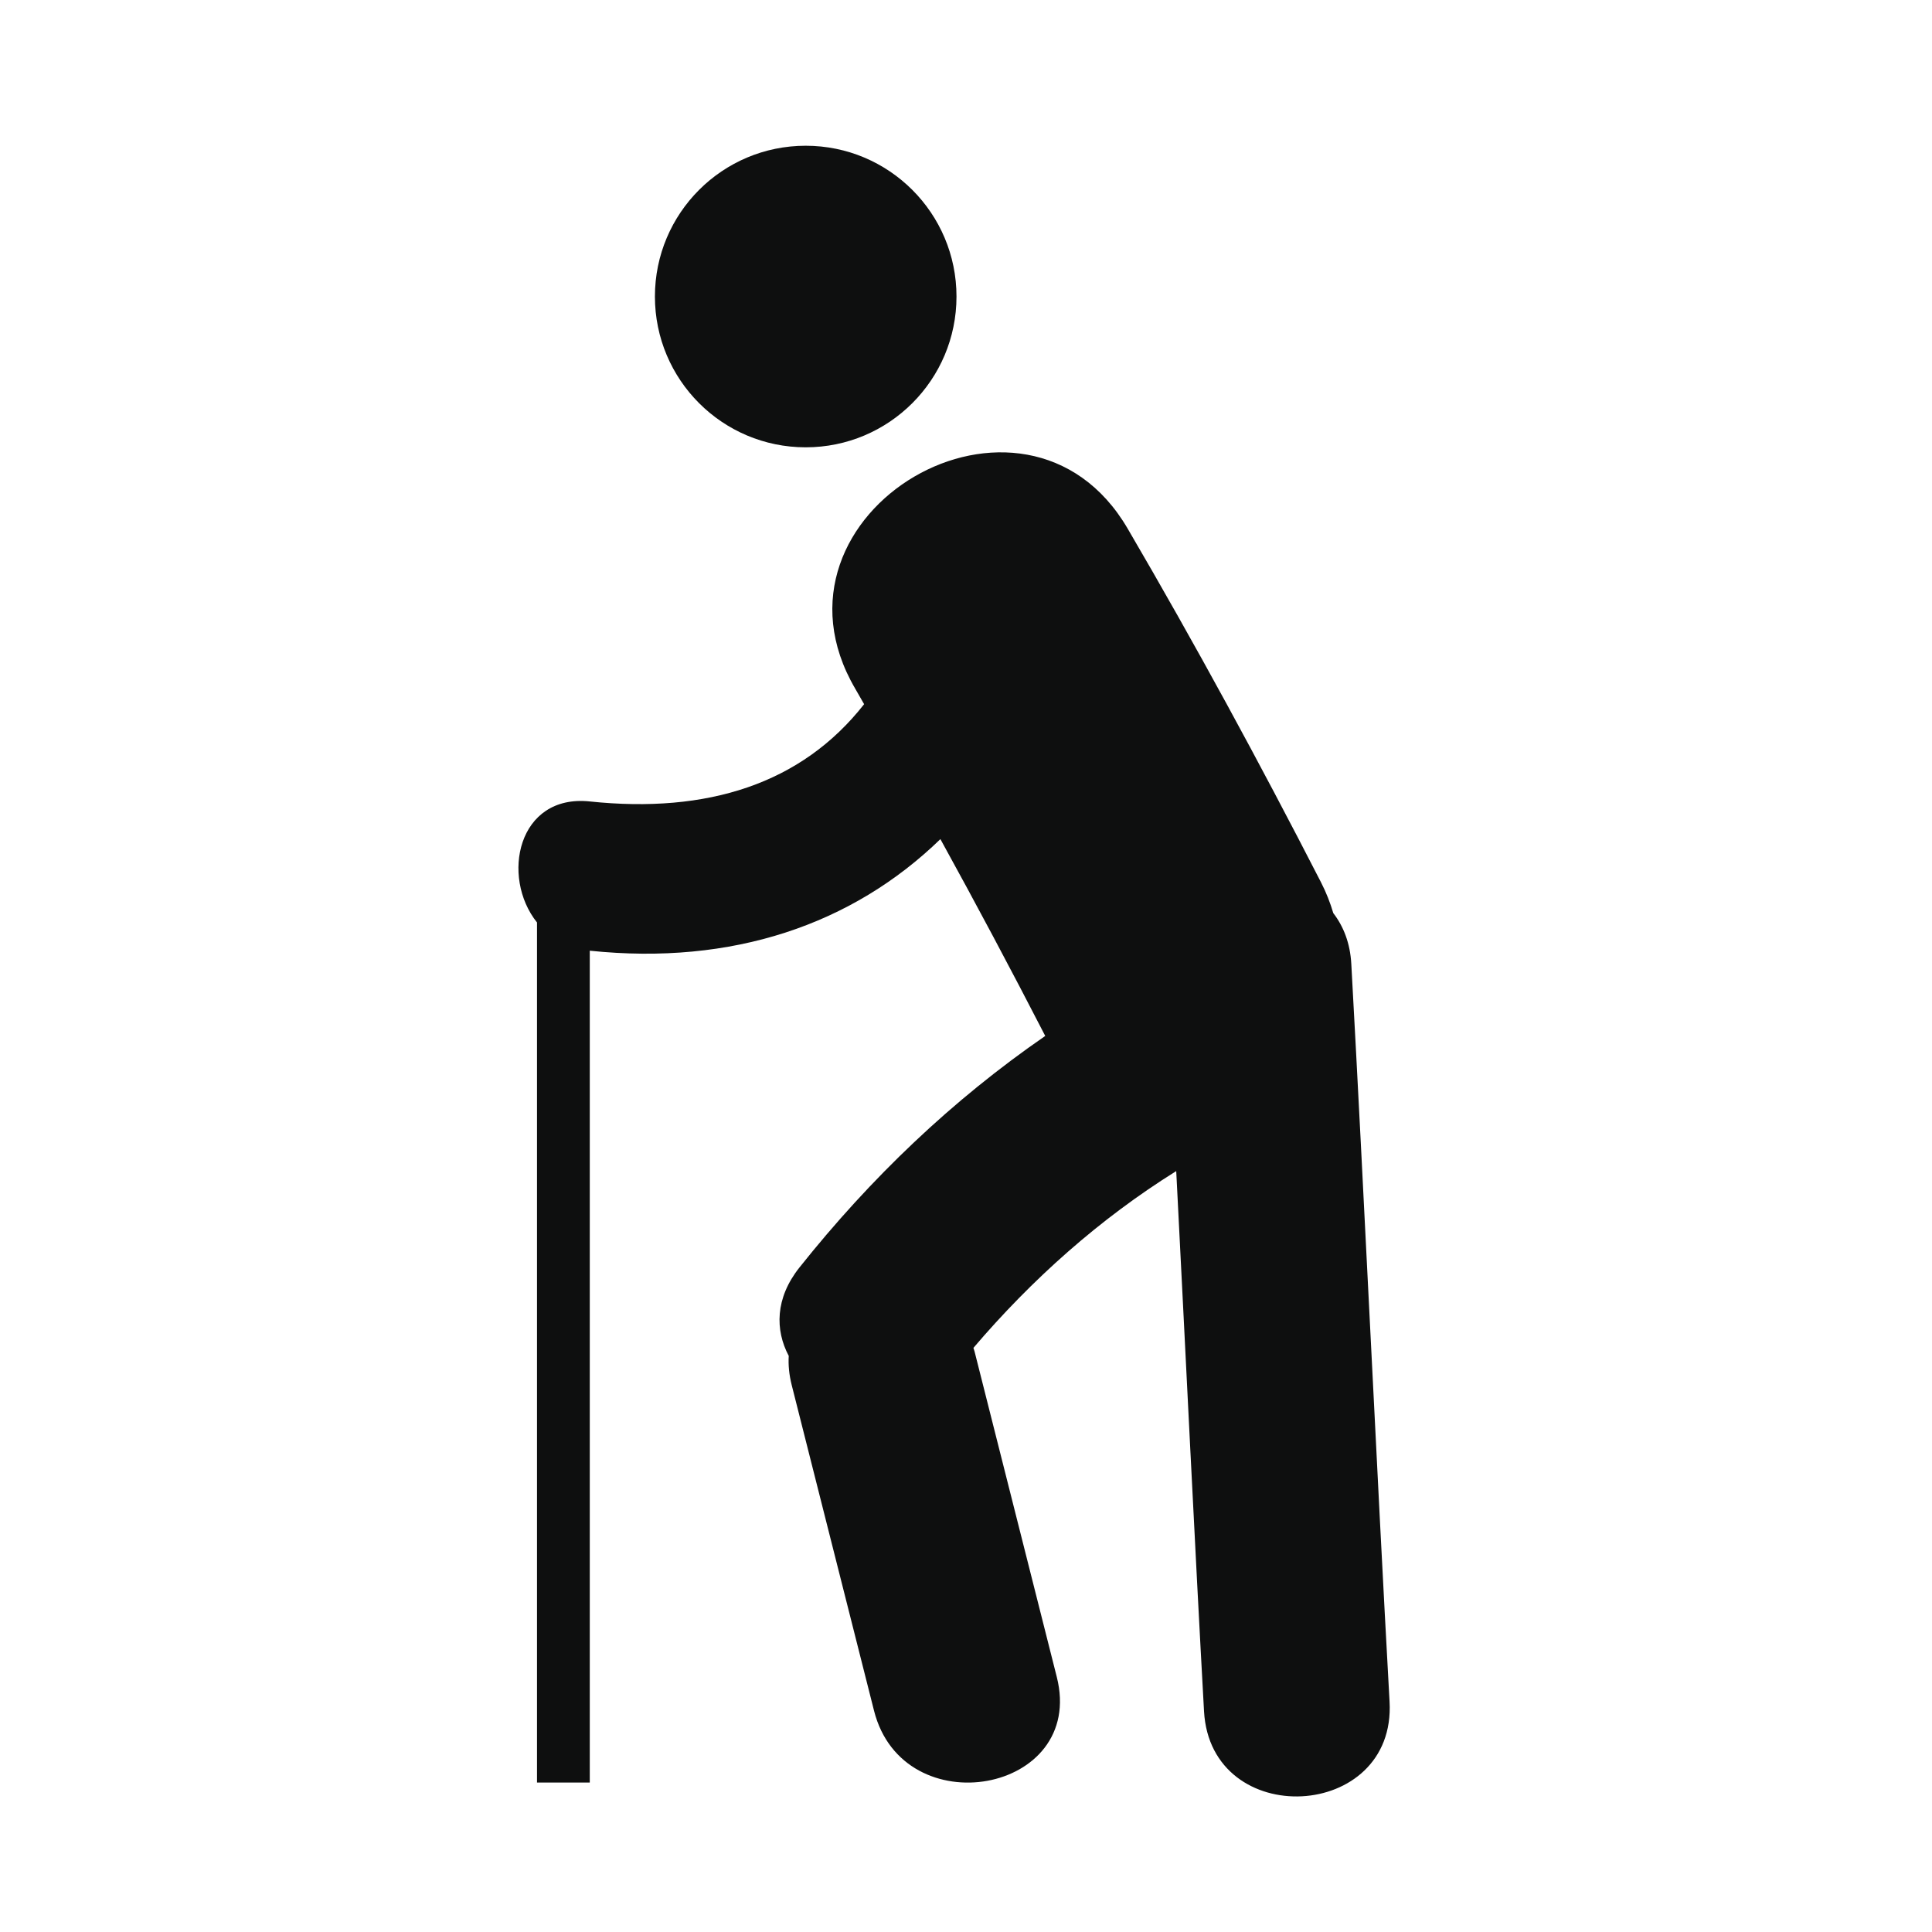
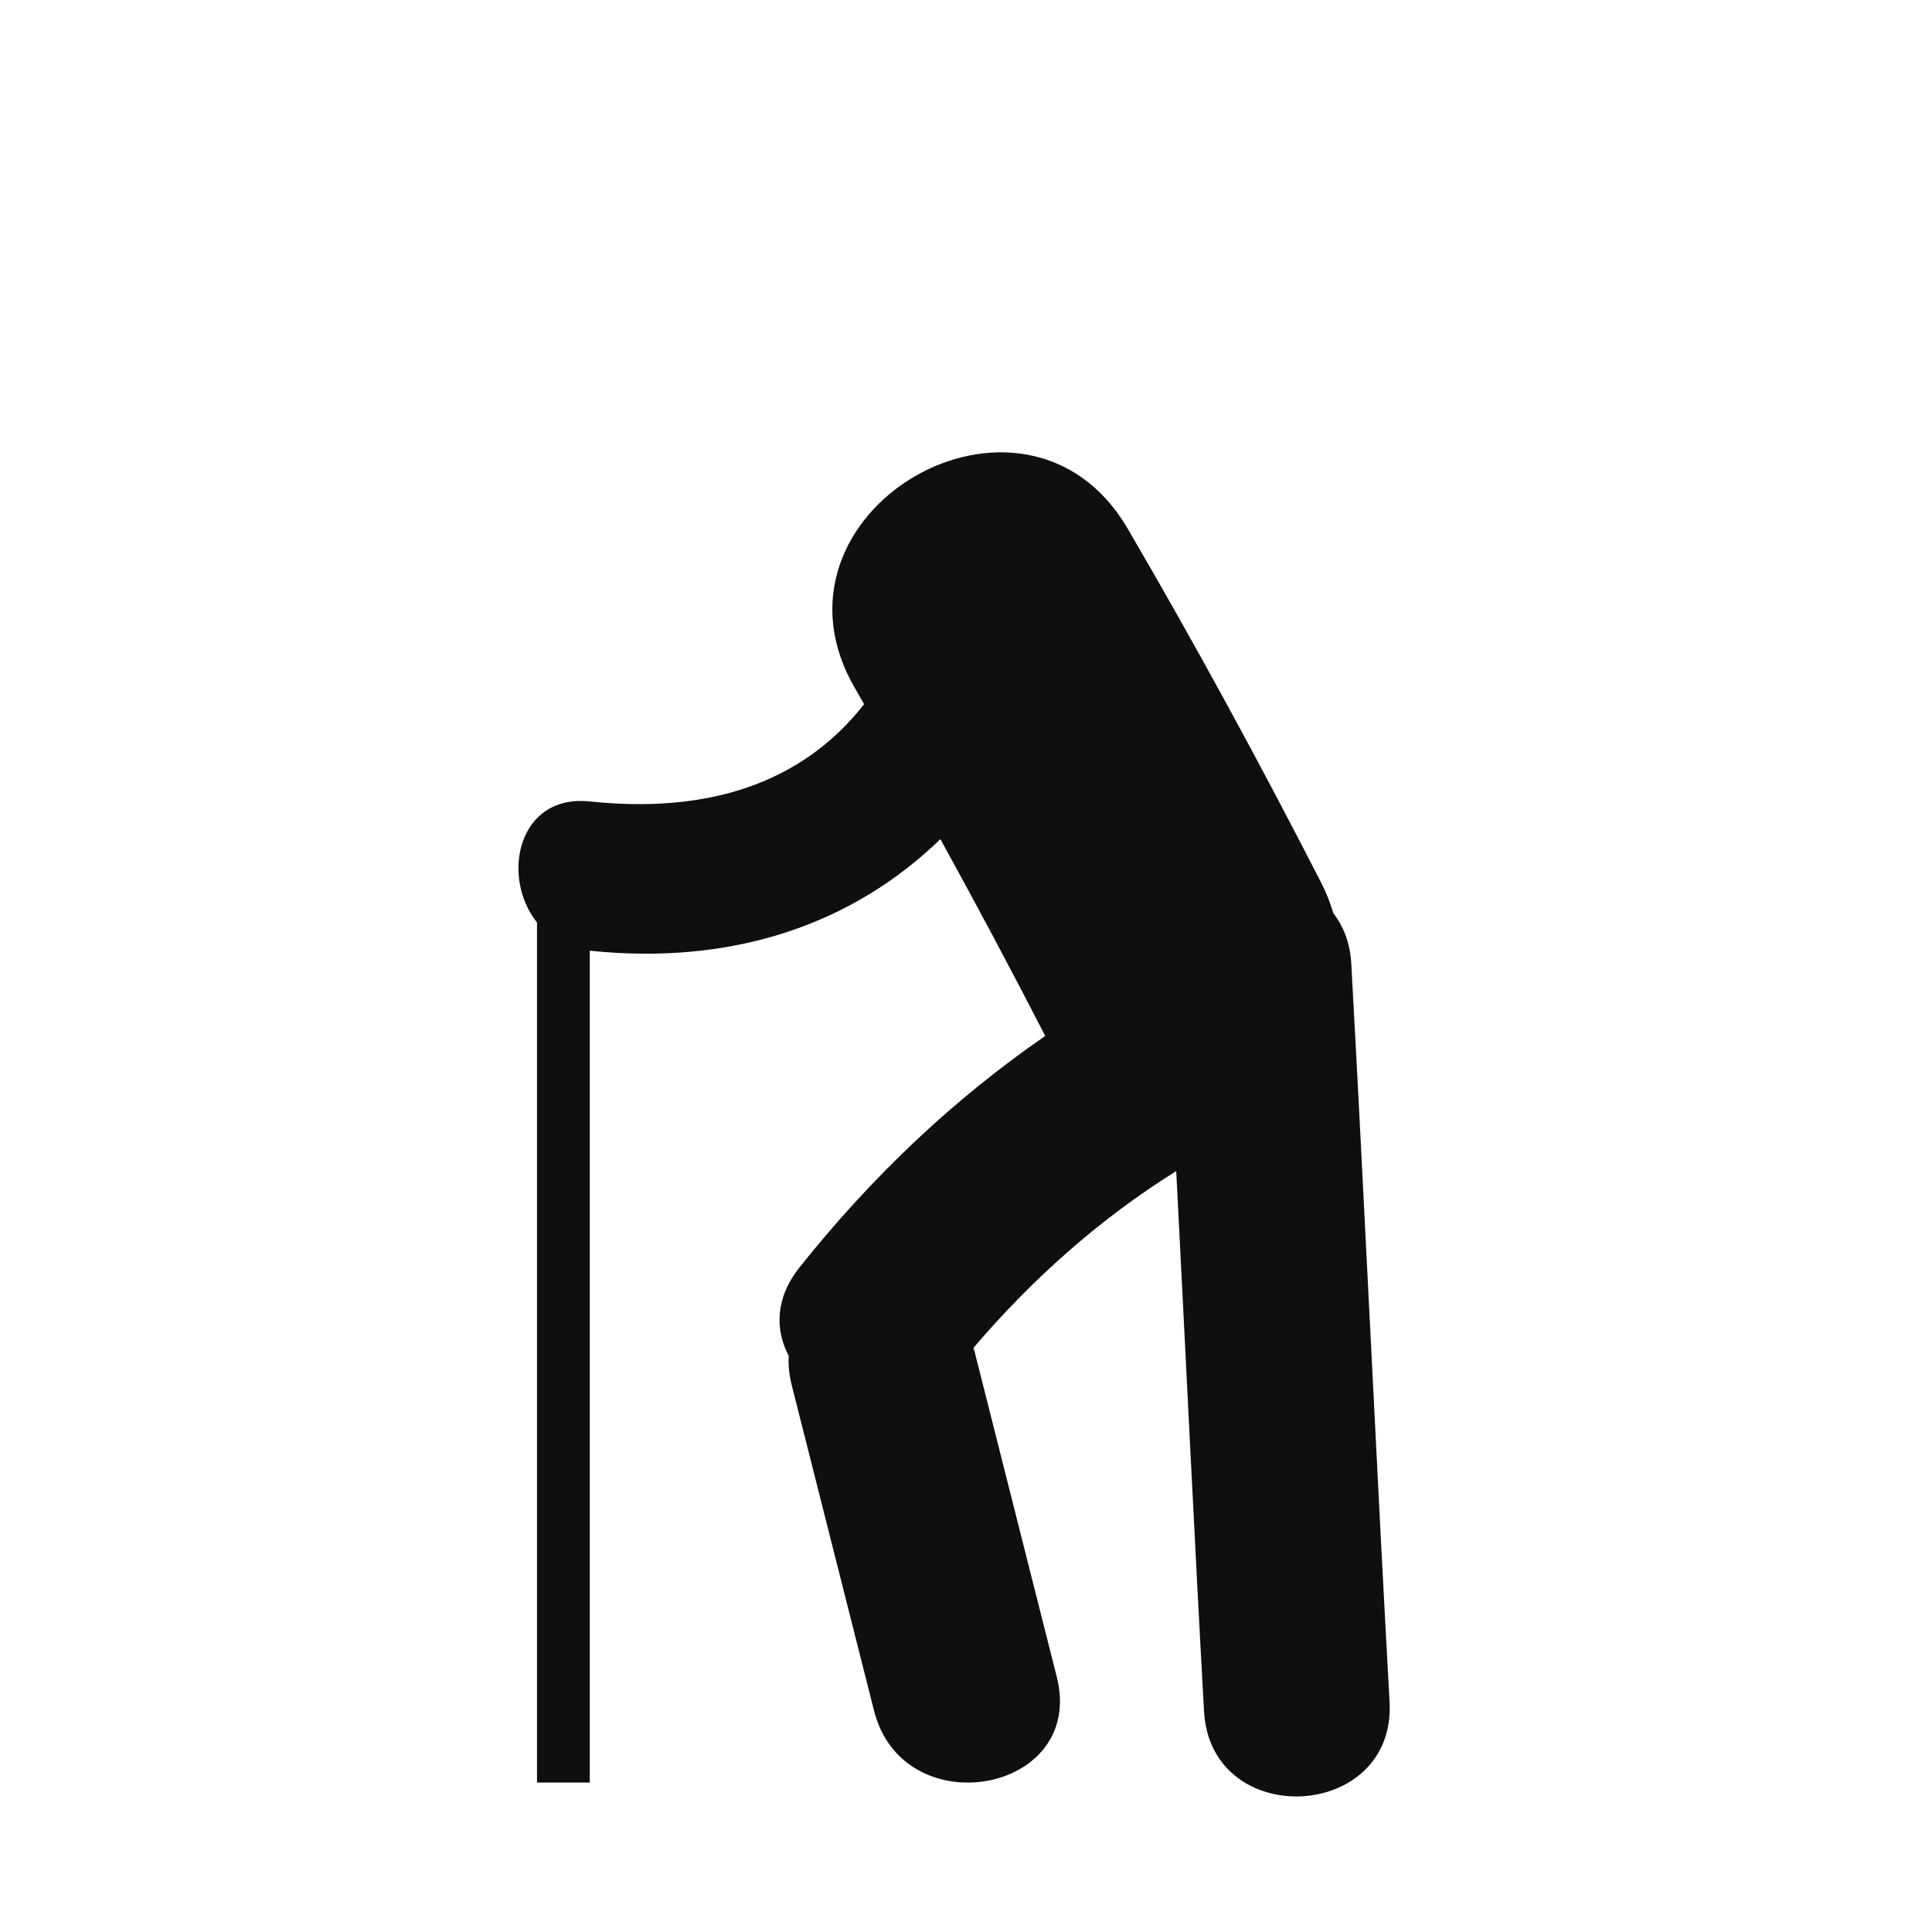
<svg xmlns="http://www.w3.org/2000/svg" version="1.1" id="Capa_1" x="0px" y="0px" width="64px" height="64px" viewBox="0 0 64 64" enable-background="new 0 0 64 64" xml:space="preserve">
  <g>
-     <circle fill="#0E0F0F" cx="26.69" cy="9.823" r="4.995" />
    <path fill="#0E0F0F" d="M44.764,31.936c-0.037-0.693-0.261-1.253-0.597-1.688c-0.101-0.34-0.233-0.683-0.411-1.028   c-2.031-3.957-4.156-7.87-6.402-11.711c-3.4-5.818-12.439-0.535-9.025,5.302c0.1,0.171,0.196,0.344,0.296,0.516   c-2.074,2.645-5.197,3.63-9.088,3.222c-2.39-0.25-2.957,2.499-1.748,4.009v28.491h1.748V31.493   c4.724,0.494,8.699-0.867,11.615-3.696c1.188,2.157,2.346,4.331,3.473,6.52c-3.084,2.127-5.779,4.701-8.142,7.67   c-0.81,1.02-0.808,2.074-0.355,2.929c-0.018,0.3,0.011,0.622,0.099,0.969c0.909,3.595,1.816,7.188,2.726,10.783   c0.967,3.831,7.026,2.737,6.055-1.114c-0.907-3.594-1.815-7.188-2.724-10.783c-0.011-0.043-0.025-0.08-0.038-0.121   c1.938-2.273,4.185-4.277,6.718-5.856c0.309,5.991,0.613,12.351,0.921,17.896c0.222,3.961,6.368,3.652,6.146-0.32   C45.607,48.734,45.186,39.564,44.764,31.936z" />
  </g>
</svg>